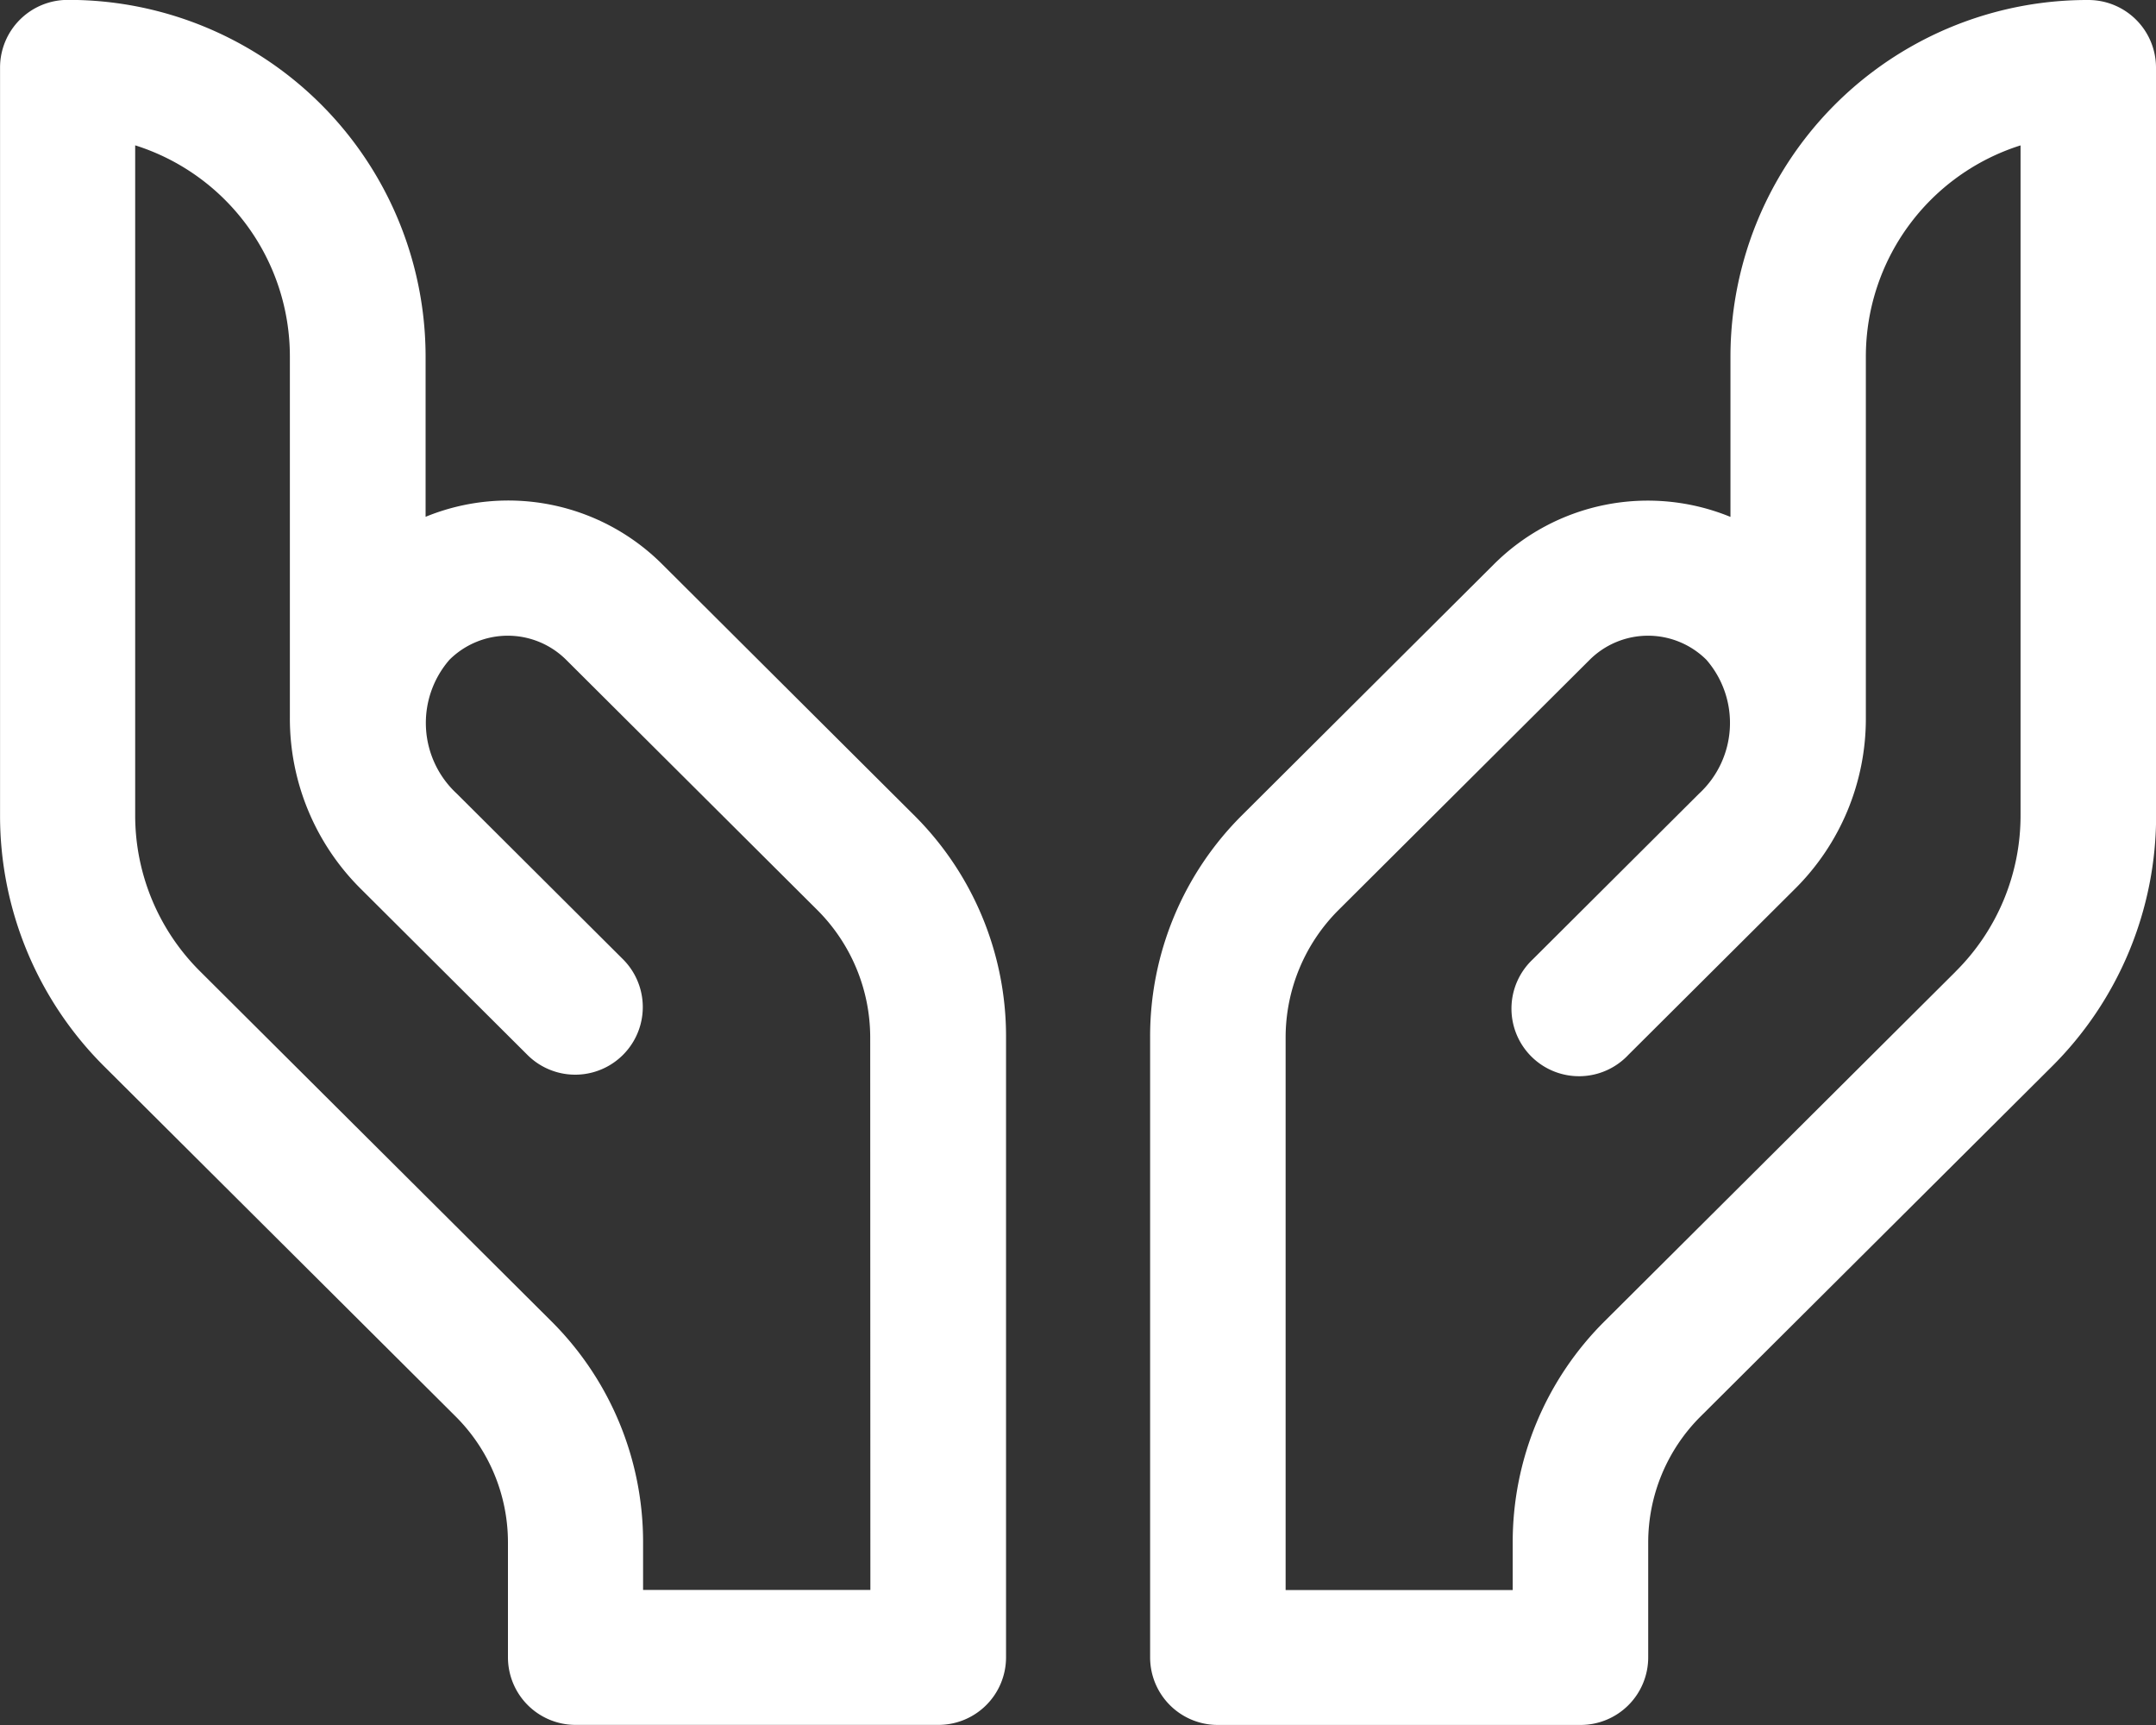
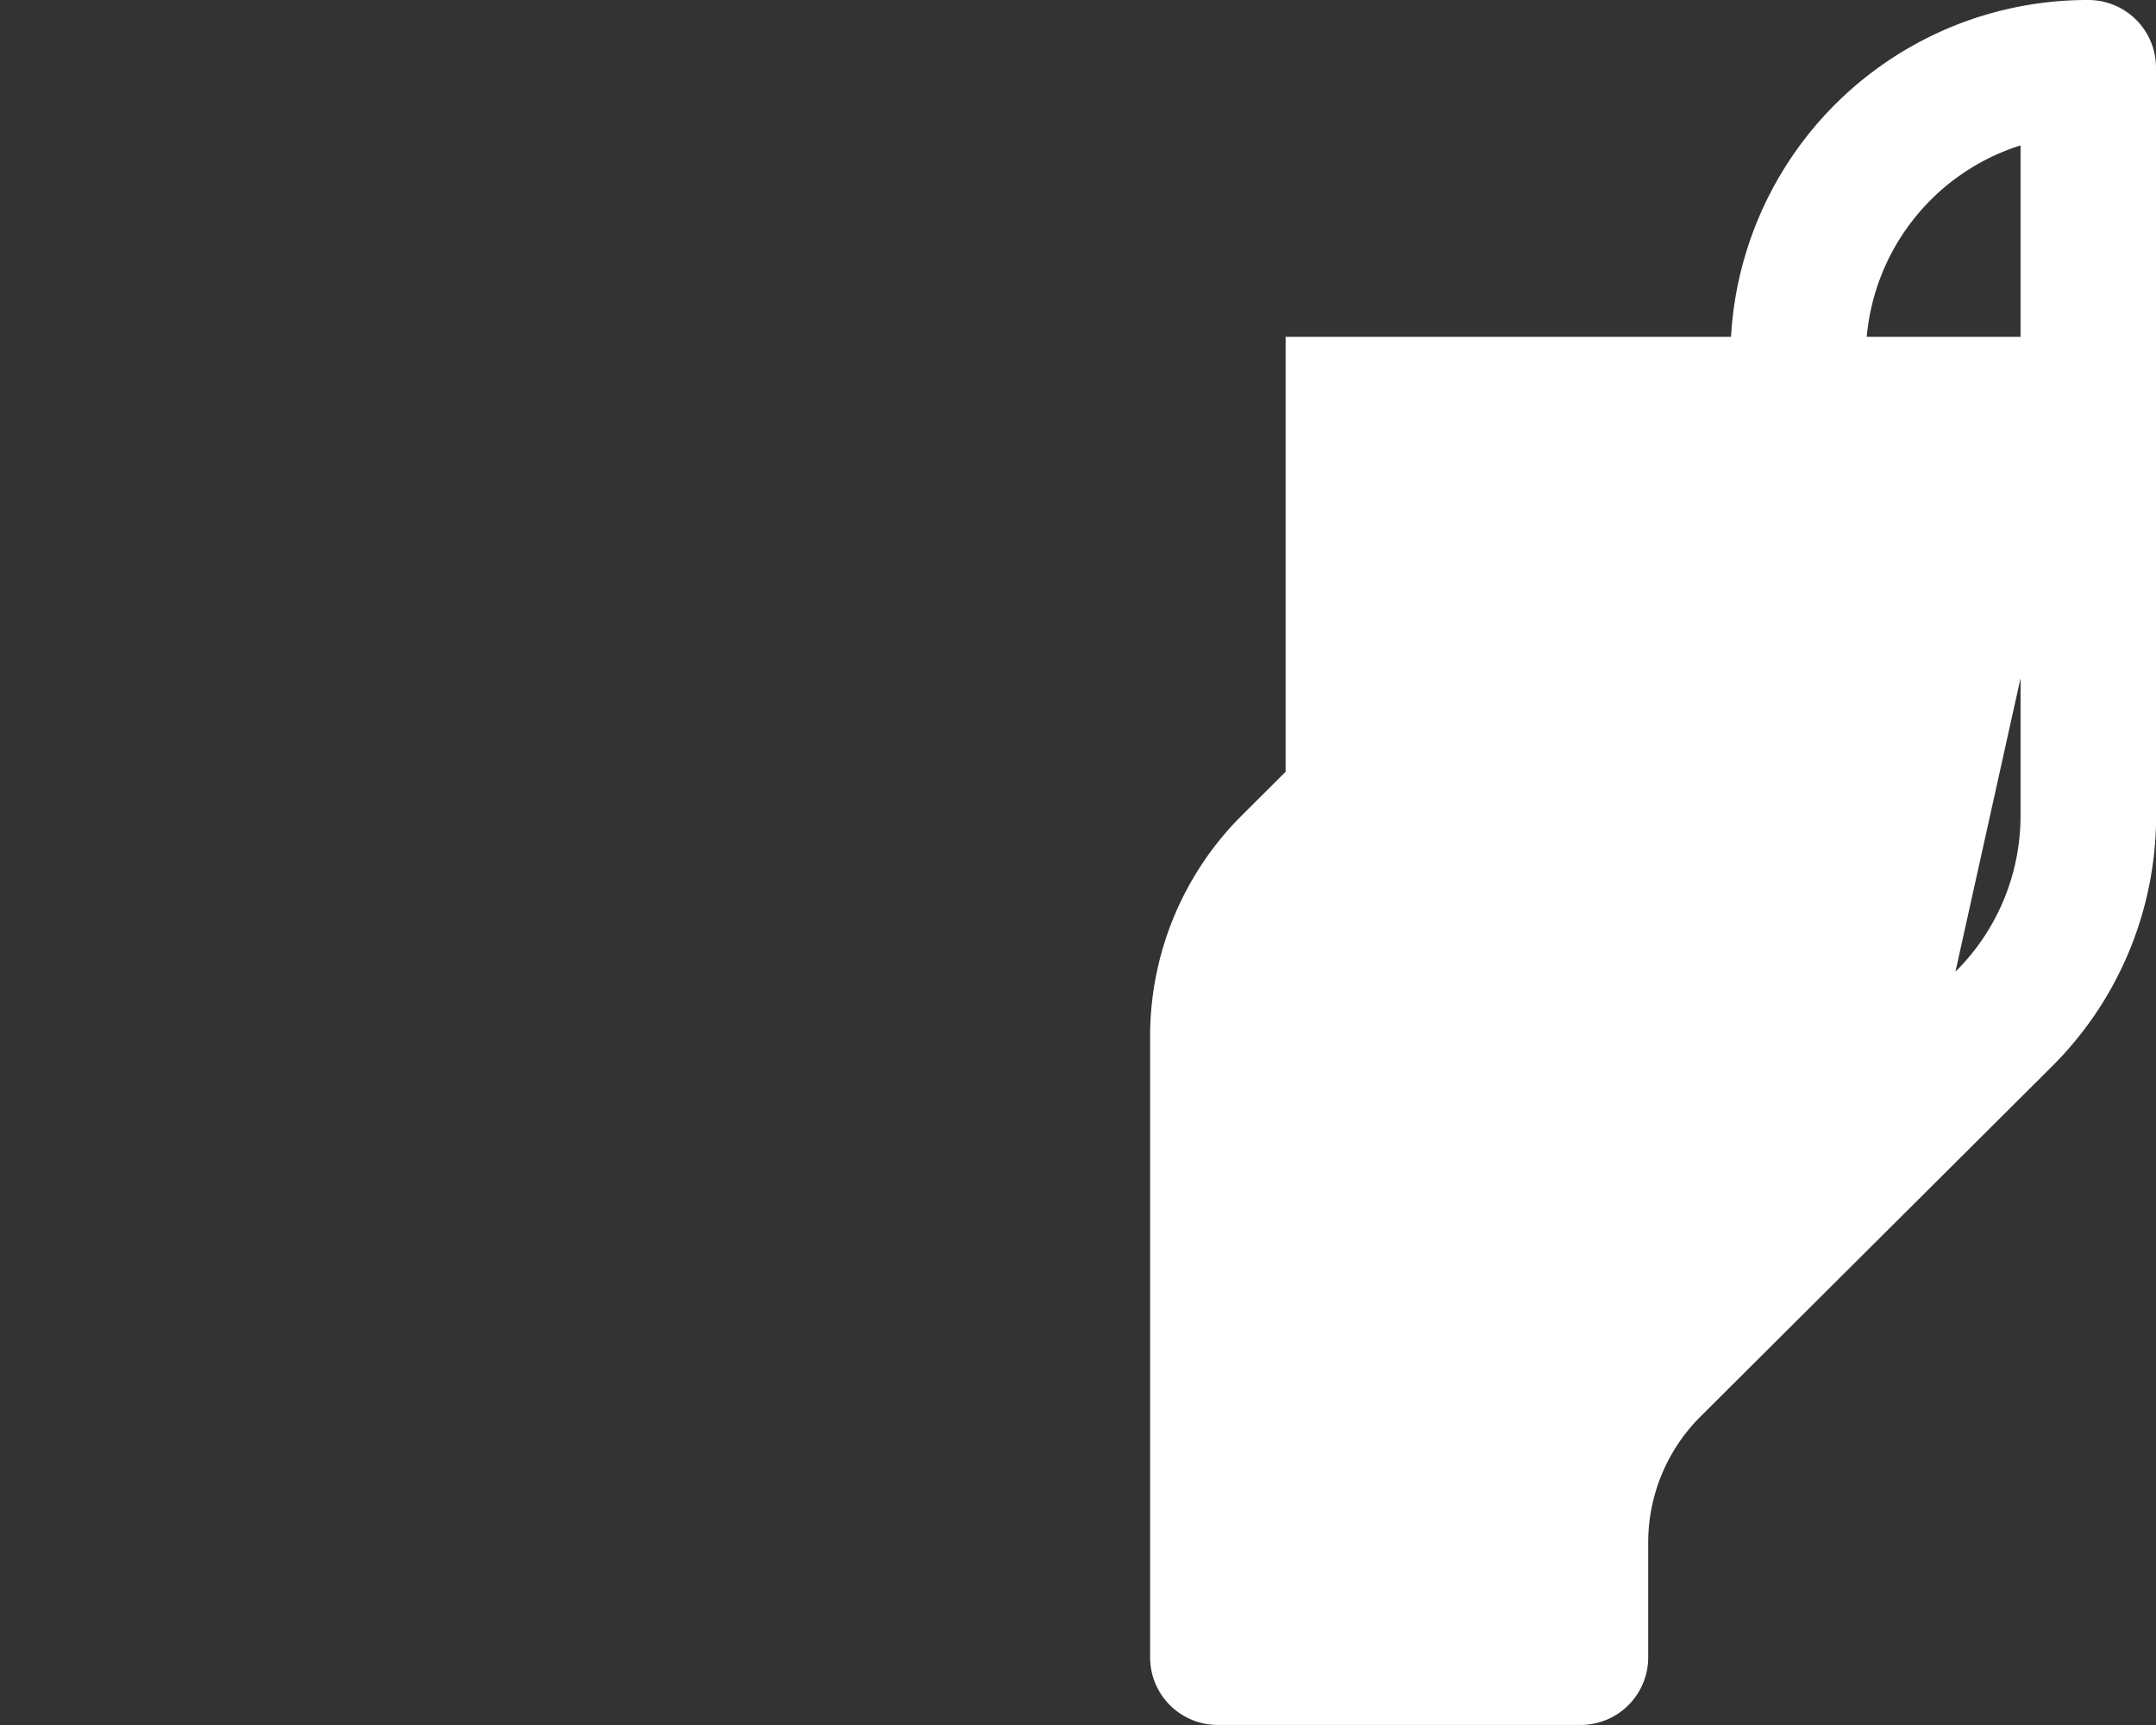
<svg xmlns="http://www.w3.org/2000/svg" width="40" height="32" viewBox="0 0 40 32">
  <rect x="0" y="0" width="40" height="32" fill="#333333" stroke="none" />
  <g id="IK_ruční" transform="translate(-16.069 -45.404)">
-     <path id="Path_22" data-name="Path 22" d="M291.788,129.785a1.255,1.255,0,0,0-1.257-1.252,6.621,6.621,0,0,0-6.638,6.613v2.976a4.043,4.043,0,0,0-4.39.88l-4.663,4.645a5.783,5.783,0,0,0-1.714,4.122v11.511a1.254,1.254,0,0,0,1.256,1.252h6.729a1.254,1.254,0,0,0,1.256-1.252v-2.126a3.3,3.3,0,0,1,.978-2.351l6.5-6.474a6.559,6.559,0,0,0,1.945-4.677Zm-3.721,16.775-6.5,6.474a5.777,5.777,0,0,0-1.714,4.122v.874H275.64V147.77a3.344,3.344,0,0,1,.978-2.352l4.663-4.645a1.535,1.535,0,0,1,2.166,0,1.786,1.786,0,0,1-.136,2.482l-3.086,3.075A1.254,1.254,0,1,0,282,148.1l3.086-3.074a4.45,4.45,0,0,0,1.319-3.173v-6.706a4.108,4.108,0,0,1,2.87-3.917v12.423A4.076,4.076,0,0,1,288.067,146.559Z" transform="translate(-235.719 -83.129)" fill="#fff" />
-     <path id="Path_23" data-name="Path 23" d="M28.355,139a4.043,4.043,0,0,0-4.39-.88v-2.976a6.621,6.621,0,0,0-6.638-6.613,1.255,1.255,0,0,0-1.257,1.252v13.868a6.559,6.559,0,0,0,1.945,4.677l6.5,6.474a3.3,3.3,0,0,1,.978,2.351v2.126a1.254,1.254,0,0,0,1.256,1.252h6.729a1.254,1.254,0,0,0,1.256-1.252V147.77a5.783,5.783,0,0,0-1.714-4.122Zm3.862,19.027H28v-.874a5.777,5.777,0,0,0-1.714-4.122l-6.5-6.474a4.077,4.077,0,0,1-1.209-2.907V131.229a4.107,4.107,0,0,1,2.87,3.917v6.706a4.45,4.45,0,0,0,1.319,3.173l3.086,3.075a1.254,1.254,0,0,0,1.777-1.77l-3.086-3.075a1.786,1.786,0,0,1-.136-2.482,1.535,1.535,0,0,1,2.166,0l4.663,4.645a3.345,3.345,0,0,1,.978,2.352Z" transform="translate(0 -83.129)" fill="#fff" />
+     <path id="Path_22" data-name="Path 22" d="M291.788,129.785a1.255,1.255,0,0,0-1.257-1.252,6.621,6.621,0,0,0-6.638,6.613v2.976a4.043,4.043,0,0,0-4.39.88l-4.663,4.645a5.783,5.783,0,0,0-1.714,4.122v11.511a1.254,1.254,0,0,0,1.256,1.252h6.729a1.254,1.254,0,0,0,1.256-1.252v-2.126a3.3,3.3,0,0,1,.978-2.351l6.5-6.474a6.559,6.559,0,0,0,1.945-4.677Za5.777,5.777,0,0,0-1.714,4.122v.874H275.64V147.77a3.344,3.344,0,0,1,.978-2.352l4.663-4.645a1.535,1.535,0,0,1,2.166,0,1.786,1.786,0,0,1-.136,2.482l-3.086,3.075A1.254,1.254,0,1,0,282,148.1l3.086-3.074a4.45,4.45,0,0,0,1.319-3.173v-6.706a4.108,4.108,0,0,1,2.87-3.917v12.423A4.076,4.076,0,0,1,288.067,146.559Z" transform="translate(-235.719 -83.129)" fill="#fff" />
  </g>
</svg>